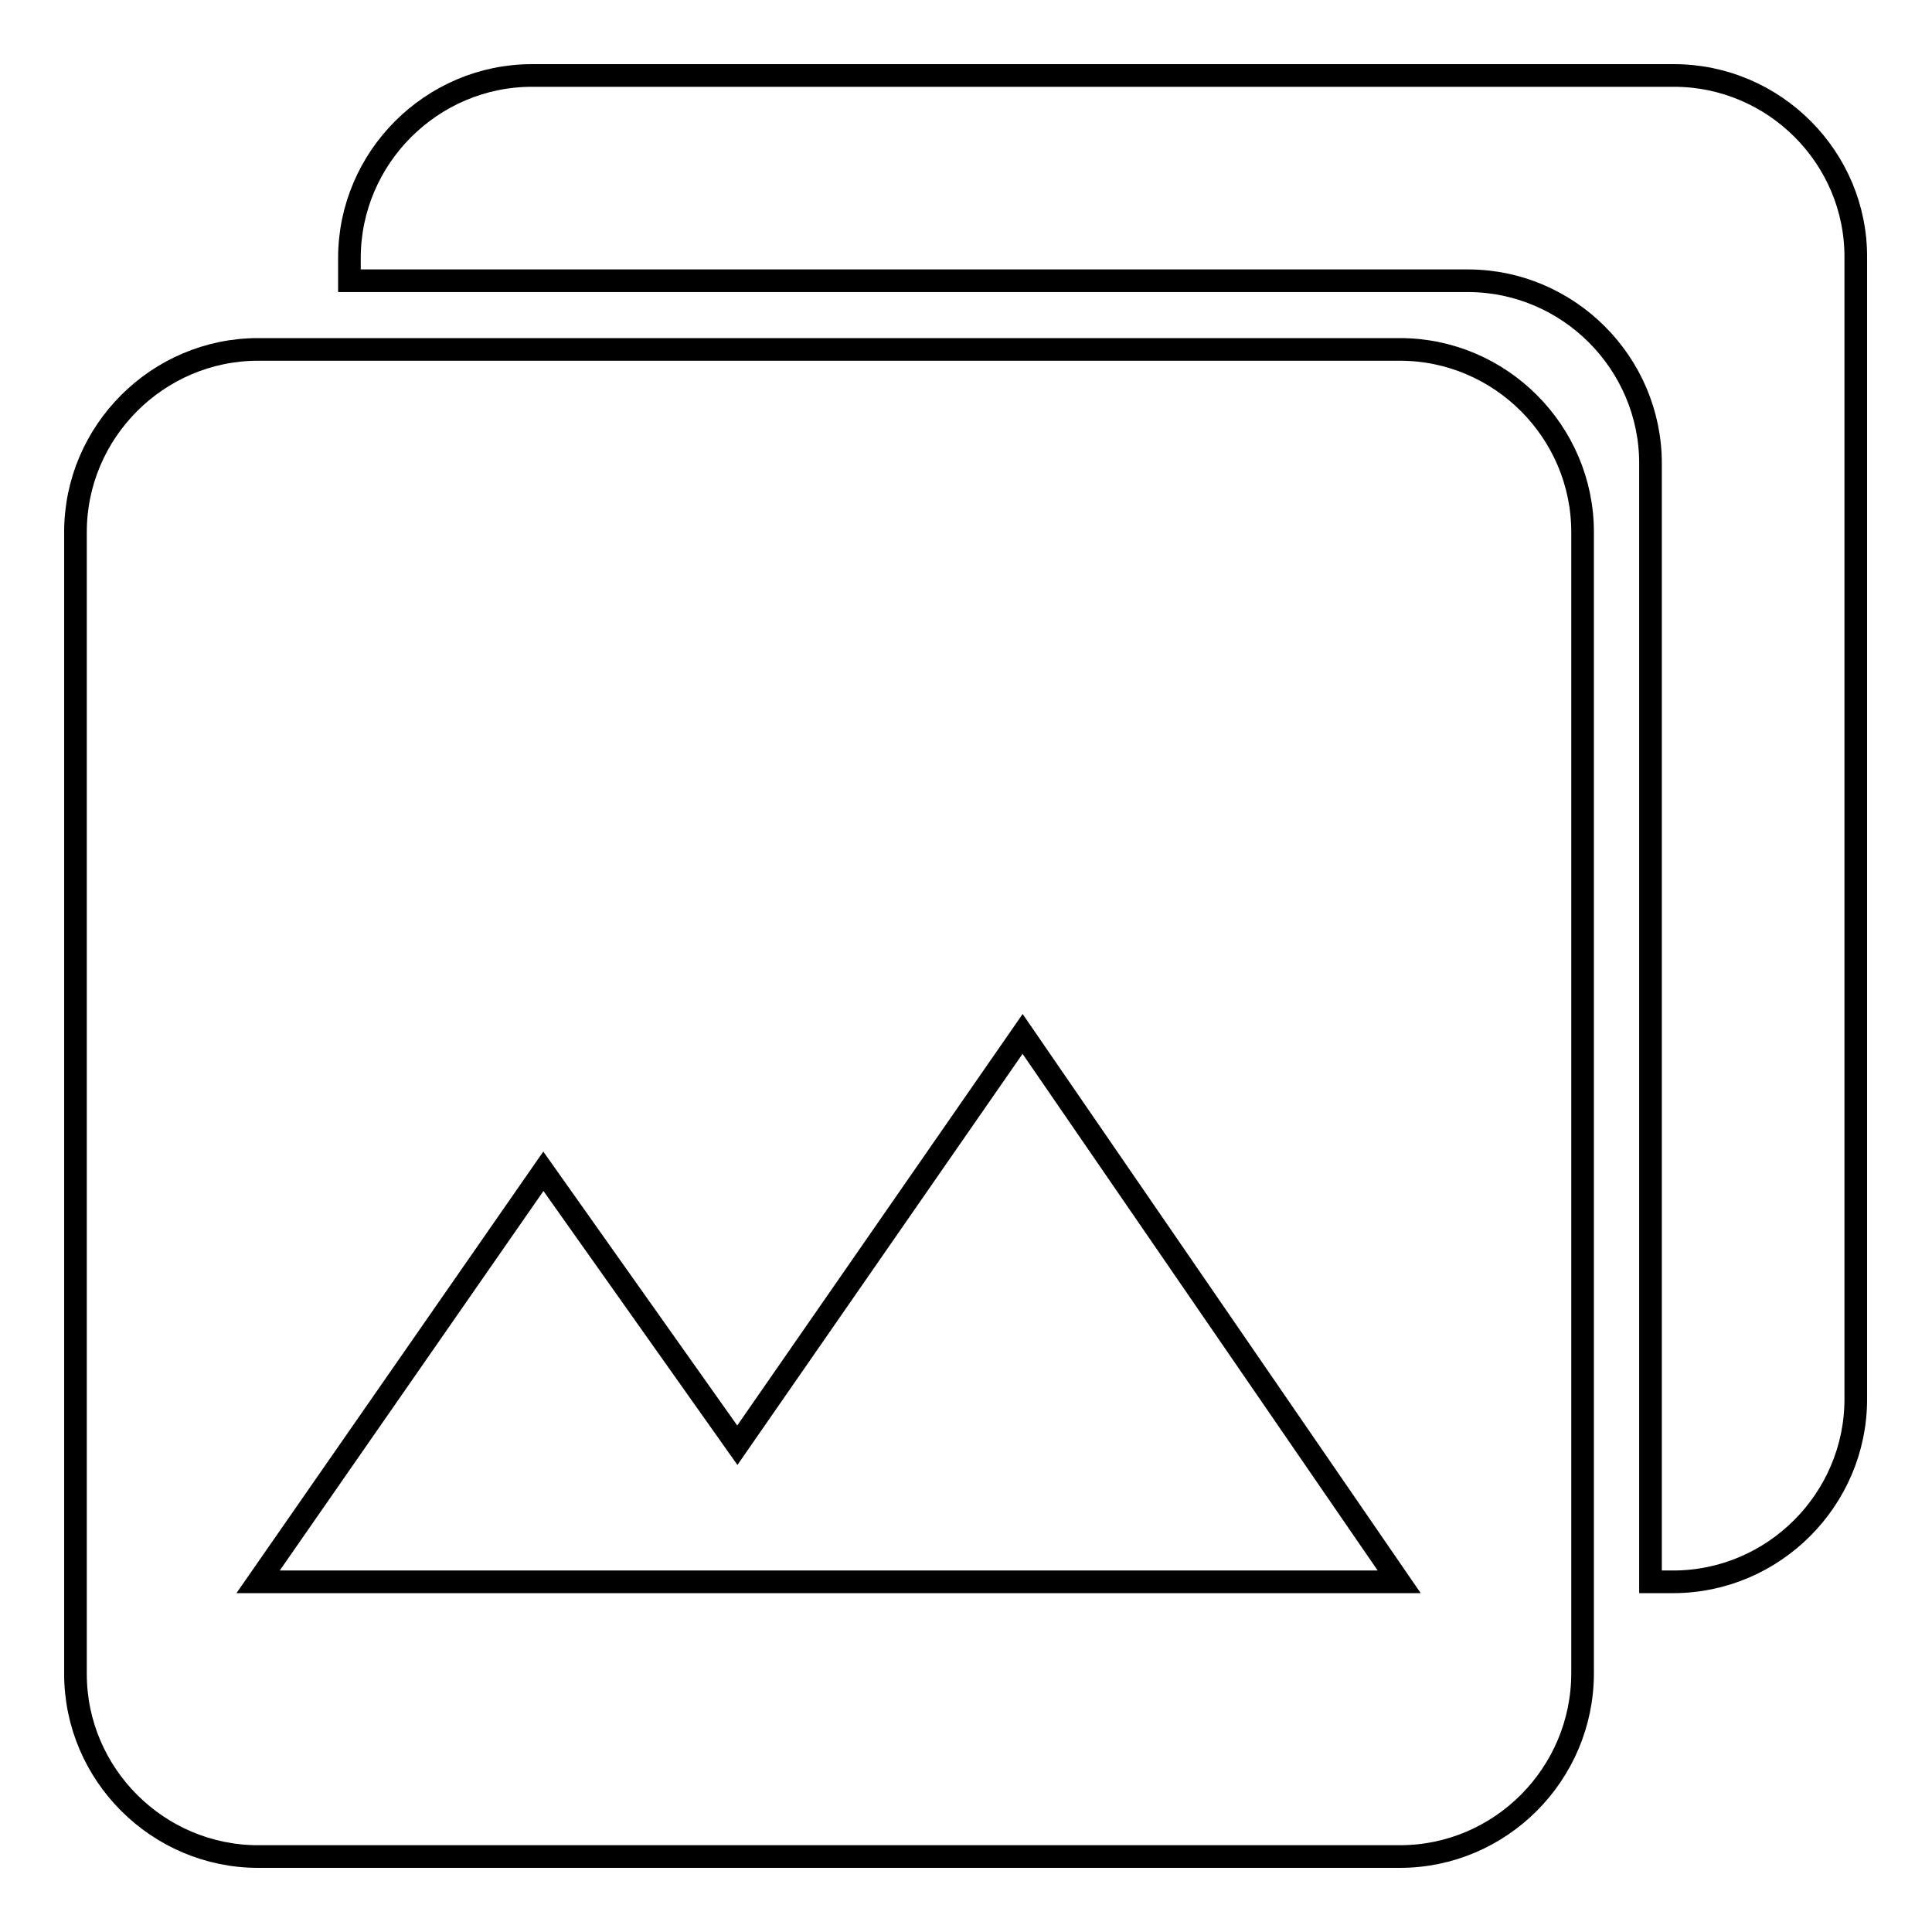
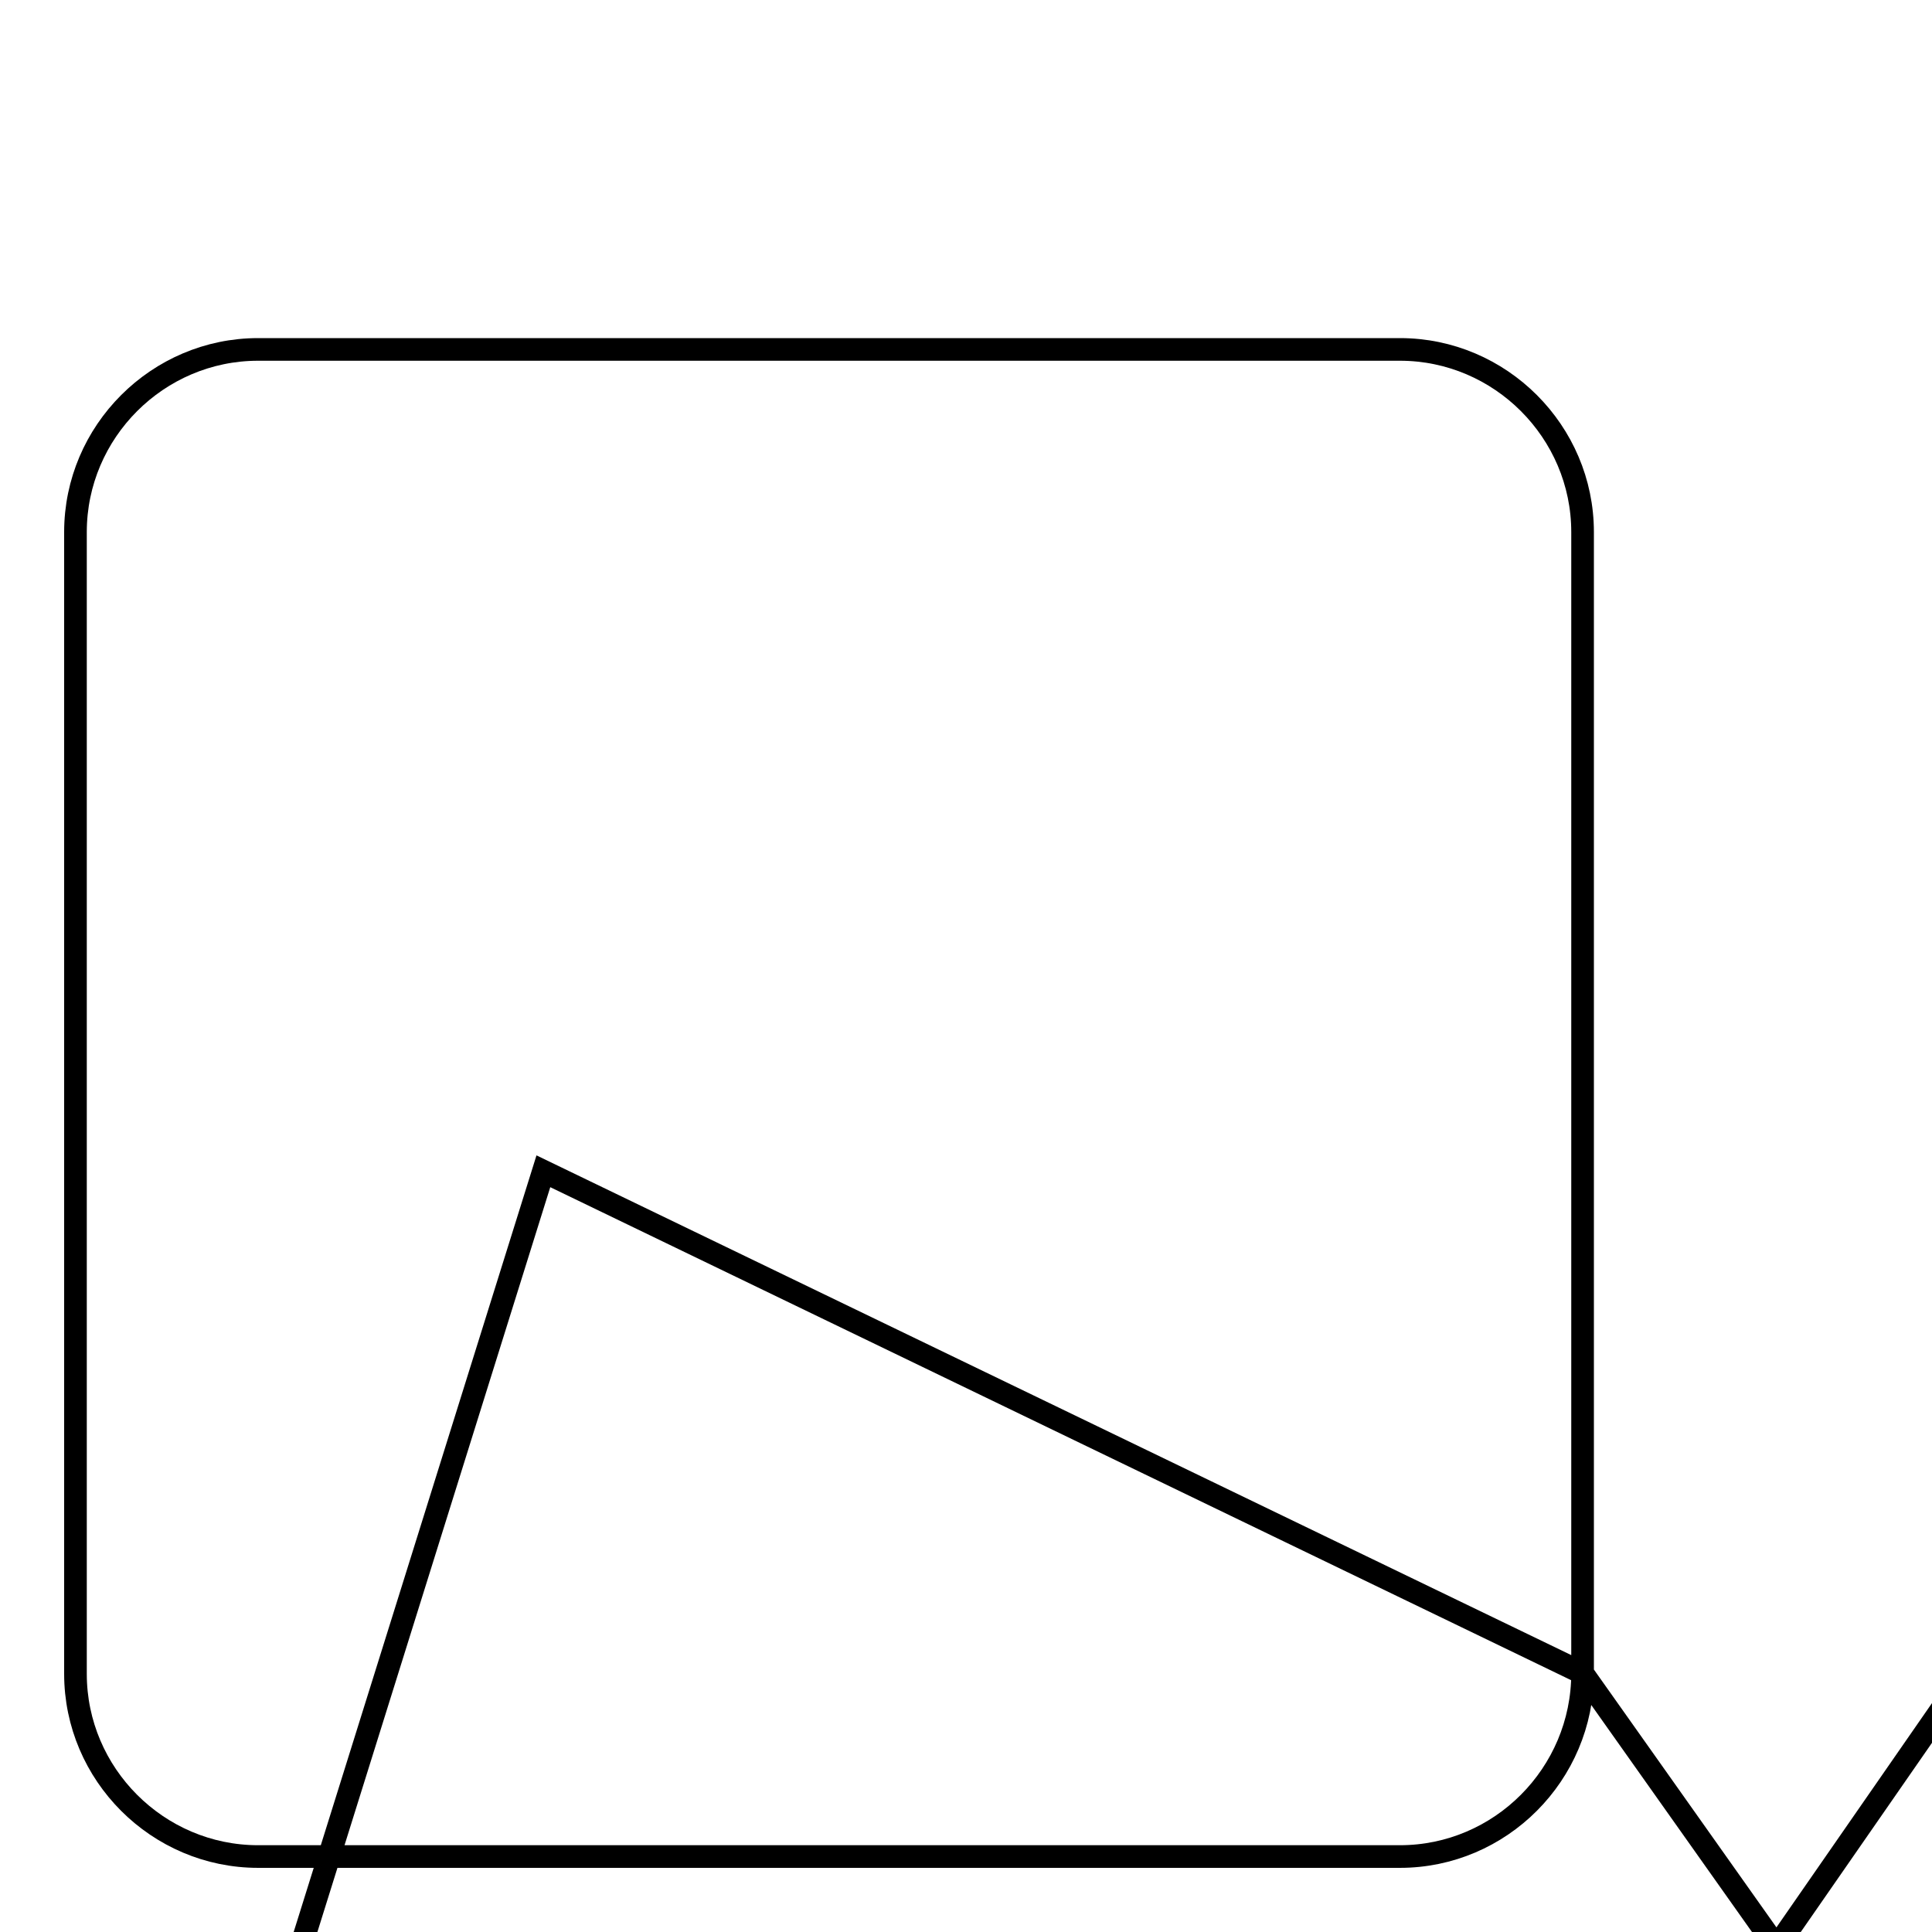
<svg xmlns="http://www.w3.org/2000/svg" version="1.1" x="0px" y="0px" viewBox="0 0 256 256" enable-background="new 0 0 256 256" xml:space="preserve">
  <g>
-     <path stroke-width="3" fill-opacity="0" stroke="#000000" d="M209.7,221.7V70.5c0-13.3-10.9-24.2-24.2-24.2H34.2C20.9,46.3,10,57.2,10,70.5v151.3 c0,13.3,10.9,24.2,24.2,24.2h151.3C198.8,246,209.7,235.1,209.7,221.7L209.7,221.7z M72,155.2l25.7,36.3l37.8-54.5l49.9,72.6H34.2 L72,155.2z" />
-     <path stroke-width="3" fill-opacity="0" stroke="#000000" d="M221.8,10H70.5c-13.3,0-24.2,10.9-24.2,24.2v3h148.2c13.3,0,24.2,10.9,24.2,24.2v148.2h3 c13.3,0,24.2-10.9,24.2-24.2V34.2C246,20.9,235.1,10,221.8,10z" />
+     <path stroke-width="3" fill-opacity="0" stroke="#000000" d="M209.7,221.7V70.5c0-13.3-10.9-24.2-24.2-24.2H34.2C20.9,46.3,10,57.2,10,70.5v151.3 c0,13.3,10.9,24.2,24.2,24.2h151.3C198.8,246,209.7,235.1,209.7,221.7L209.7,221.7z l25.7,36.3l37.8-54.5l49.9,72.6H34.2 L72,155.2z" />
  </g>
</svg>